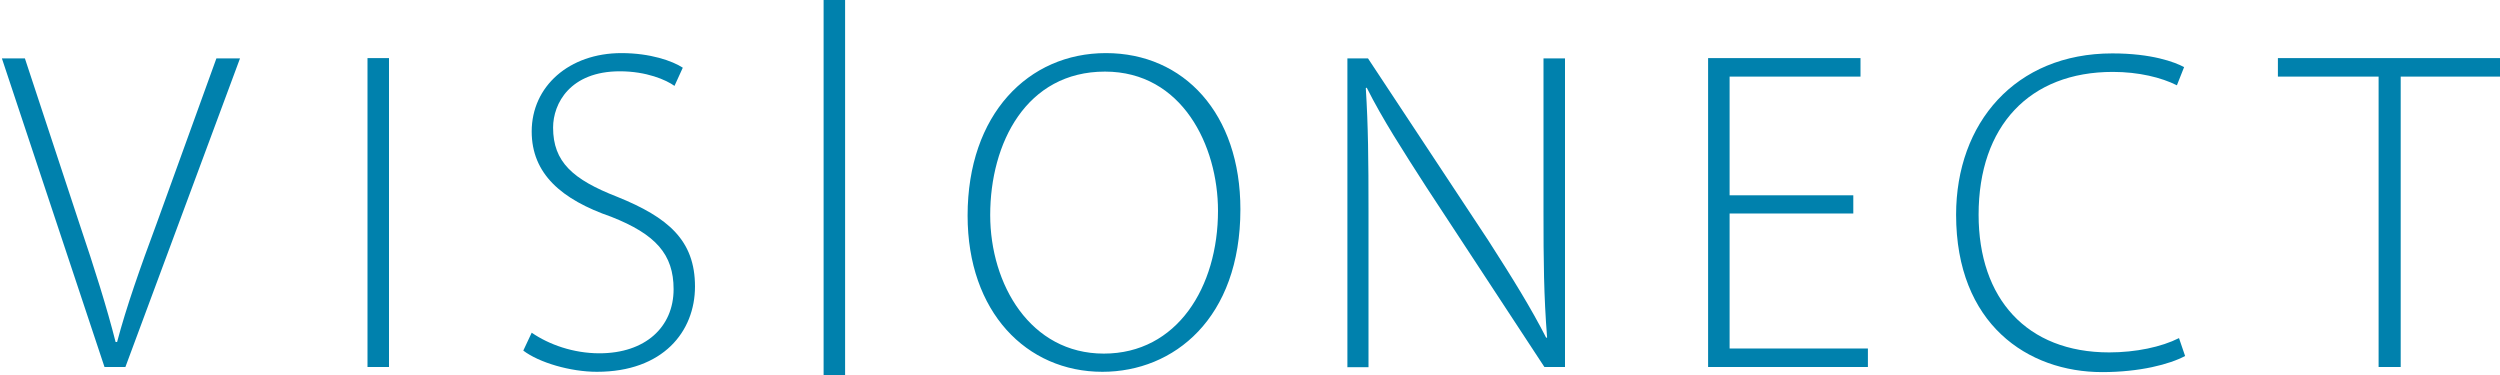
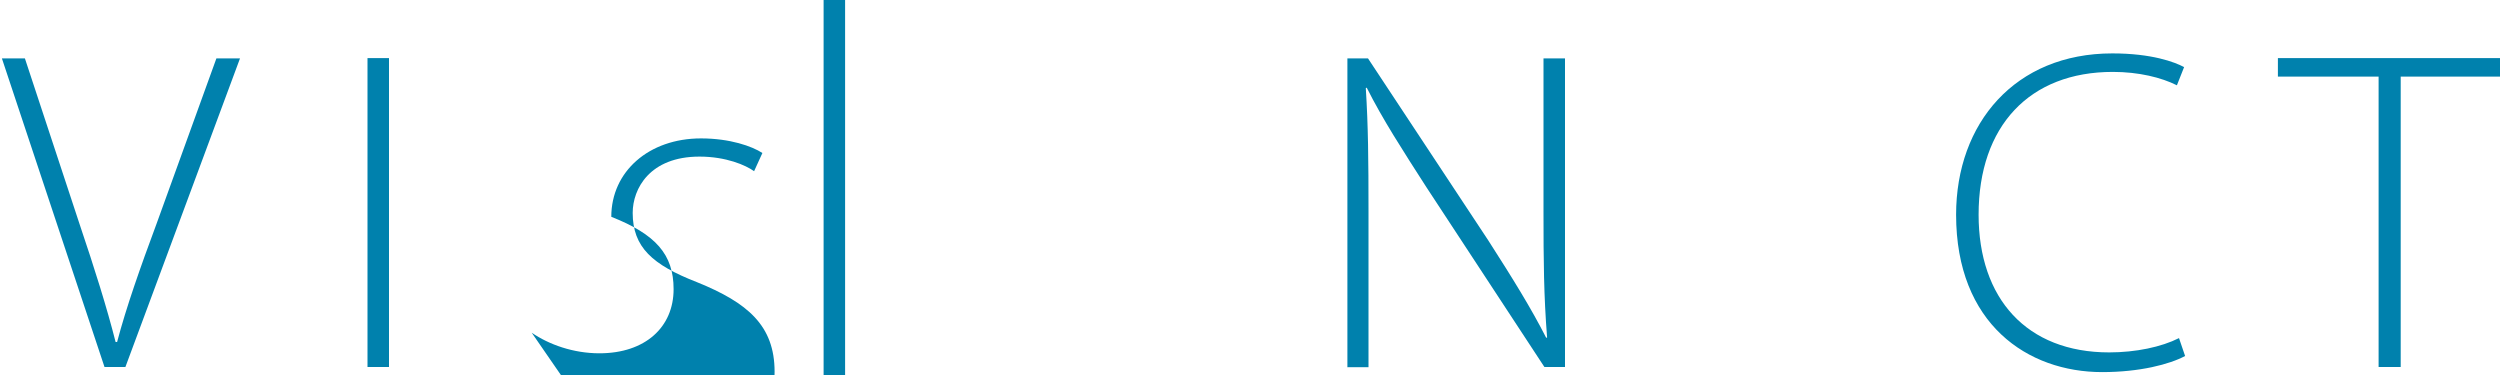
<svg xmlns="http://www.w3.org/2000/svg" version="1.1" id="Ebene_1" x="0px" y="0px" viewBox="0 0 250 37.5" style="enable-background:new 0 0 250 37.5;" xml:space="preserve">
  <style type="text/css">
	.st0{fill:#0081AD;}
</style>
  <g>
    <path class="st0" d="M10.45,36.7L0.19,5.84h2.3l5.46,16.55c1.52,4.5,2.74,8.38,3.61,11.81h0.15c0.92-3.49,2.33-7.48,3.94-11.81   l5.99-16.55h2.36L12.54,36.7H10.45z" />
    <rect x="36.75" y="5.81" class="st0" width="2.15" height="30.89" />
    <rect x="82.36" class="st0" width="2.15" height="37.5" />
-     <path class="st0" d="M53.17,33.27c1.73,1.19,4.17,2.06,6.77,2.06c4.59,0,7.42-2.62,7.42-6.41c0-3.49-1.79-5.49-6.23-7.24   c-5.01-1.73-7.96-4.32-7.96-8.53c0-4.53,3.76-7.84,8.97-7.84c2.89,0,5.1,0.78,6.14,1.46l-0.83,1.82c-0.83-0.6-2.8-1.46-5.46-1.46   c-4.98,0-6.68,3.22-6.68,5.63c0,3.43,1.97,5.19,6.41,6.92c5.1,2.06,7.78,4.35,7.78,8.97c0,4.5-3.19,8.53-9.81,8.53   c-2.65,0-5.78-0.92-7.36-2.12L53.17,33.27z" />
-     <path class="st0" d="M99.02,21.5c0,6.95,4.02,13.86,11.36,13.86c7.33,0,11.42-6.65,11.42-14.28c0-6.5-3.58-13.92-11.3-13.92   C102.63,7.16,99.02,14.31,99.02,21.5 M124.04,20.93c0,10.91-6.65,16.25-13.8,16.25c-7.6,0-13.48-5.99-13.48-15.62   c0-10.14,6.08-16.25,13.83-16.25C118.4,5.31,124.04,11.36,124.04,20.93" />
+     <path class="st0" d="M53.17,33.27c1.73,1.19,4.17,2.06,6.77,2.06c4.59,0,7.42-2.62,7.42-6.41c0-3.49-1.79-5.49-6.23-7.24   c0-4.53,3.76-7.84,8.97-7.84c2.89,0,5.1,0.78,6.14,1.46l-0.83,1.82c-0.83-0.6-2.8-1.46-5.46-1.46   c-4.98,0-6.68,3.22-6.68,5.63c0,3.43,1.97,5.19,6.41,6.92c5.1,2.06,7.78,4.35,7.78,8.97c0,4.5-3.19,8.53-9.81,8.53   c-2.65,0-5.78-0.92-7.36-2.12L53.17,33.27z" />
    <path class="st0" d="M134.74,36.7V5.84h2.06l12.04,18.22c2.47,3.85,4.26,6.74,5.78,9.72l0.09-0.03c-0.33-4.17-0.36-7.69-0.36-12.55   V5.84h2.15V36.7h-2.06l-11.78-17.95c-2.3-3.58-4.41-6.83-5.99-9.99l-0.09,0.06c0.24,3.79,0.27,7.16,0.27,12.28v15.62h-2.12V36.7z" />
-     <polygon class="st0" points="185.33,21.35 172.96,21.35 172.96,34.85 186.79,34.85 186.79,36.7 170.81,36.7 170.81,5.81    186.05,5.81 186.05,7.66 172.96,7.66 172.96,19.53 185.33,19.53  " />
    <path class="st0" d="M218.51,35.6c-1.55,0.83-4.53,1.61-8.29,1.61c-7.45,0-14.61-4.8-14.61-15.74c0-9.15,5.9-16.13,15.62-16.13   c3.94,0,6.23,0.86,7.18,1.37l-0.72,1.82c-1.55-0.78-3.82-1.34-6.41-1.34c-8.32,0-13.42,5.4-13.42,14.28   c0,8.38,4.8,13.77,13.06,13.77c2.65,0,5.22-0.54,6.98-1.43L218.51,35.6z" />
    <polygon class="st0" points="237.86,7.66 227.79,7.66 227.79,5.81 250.15,5.81 250.15,7.66 240.07,7.66 240.07,36.7 237.86,36.7     " />
  </g>
</svg>